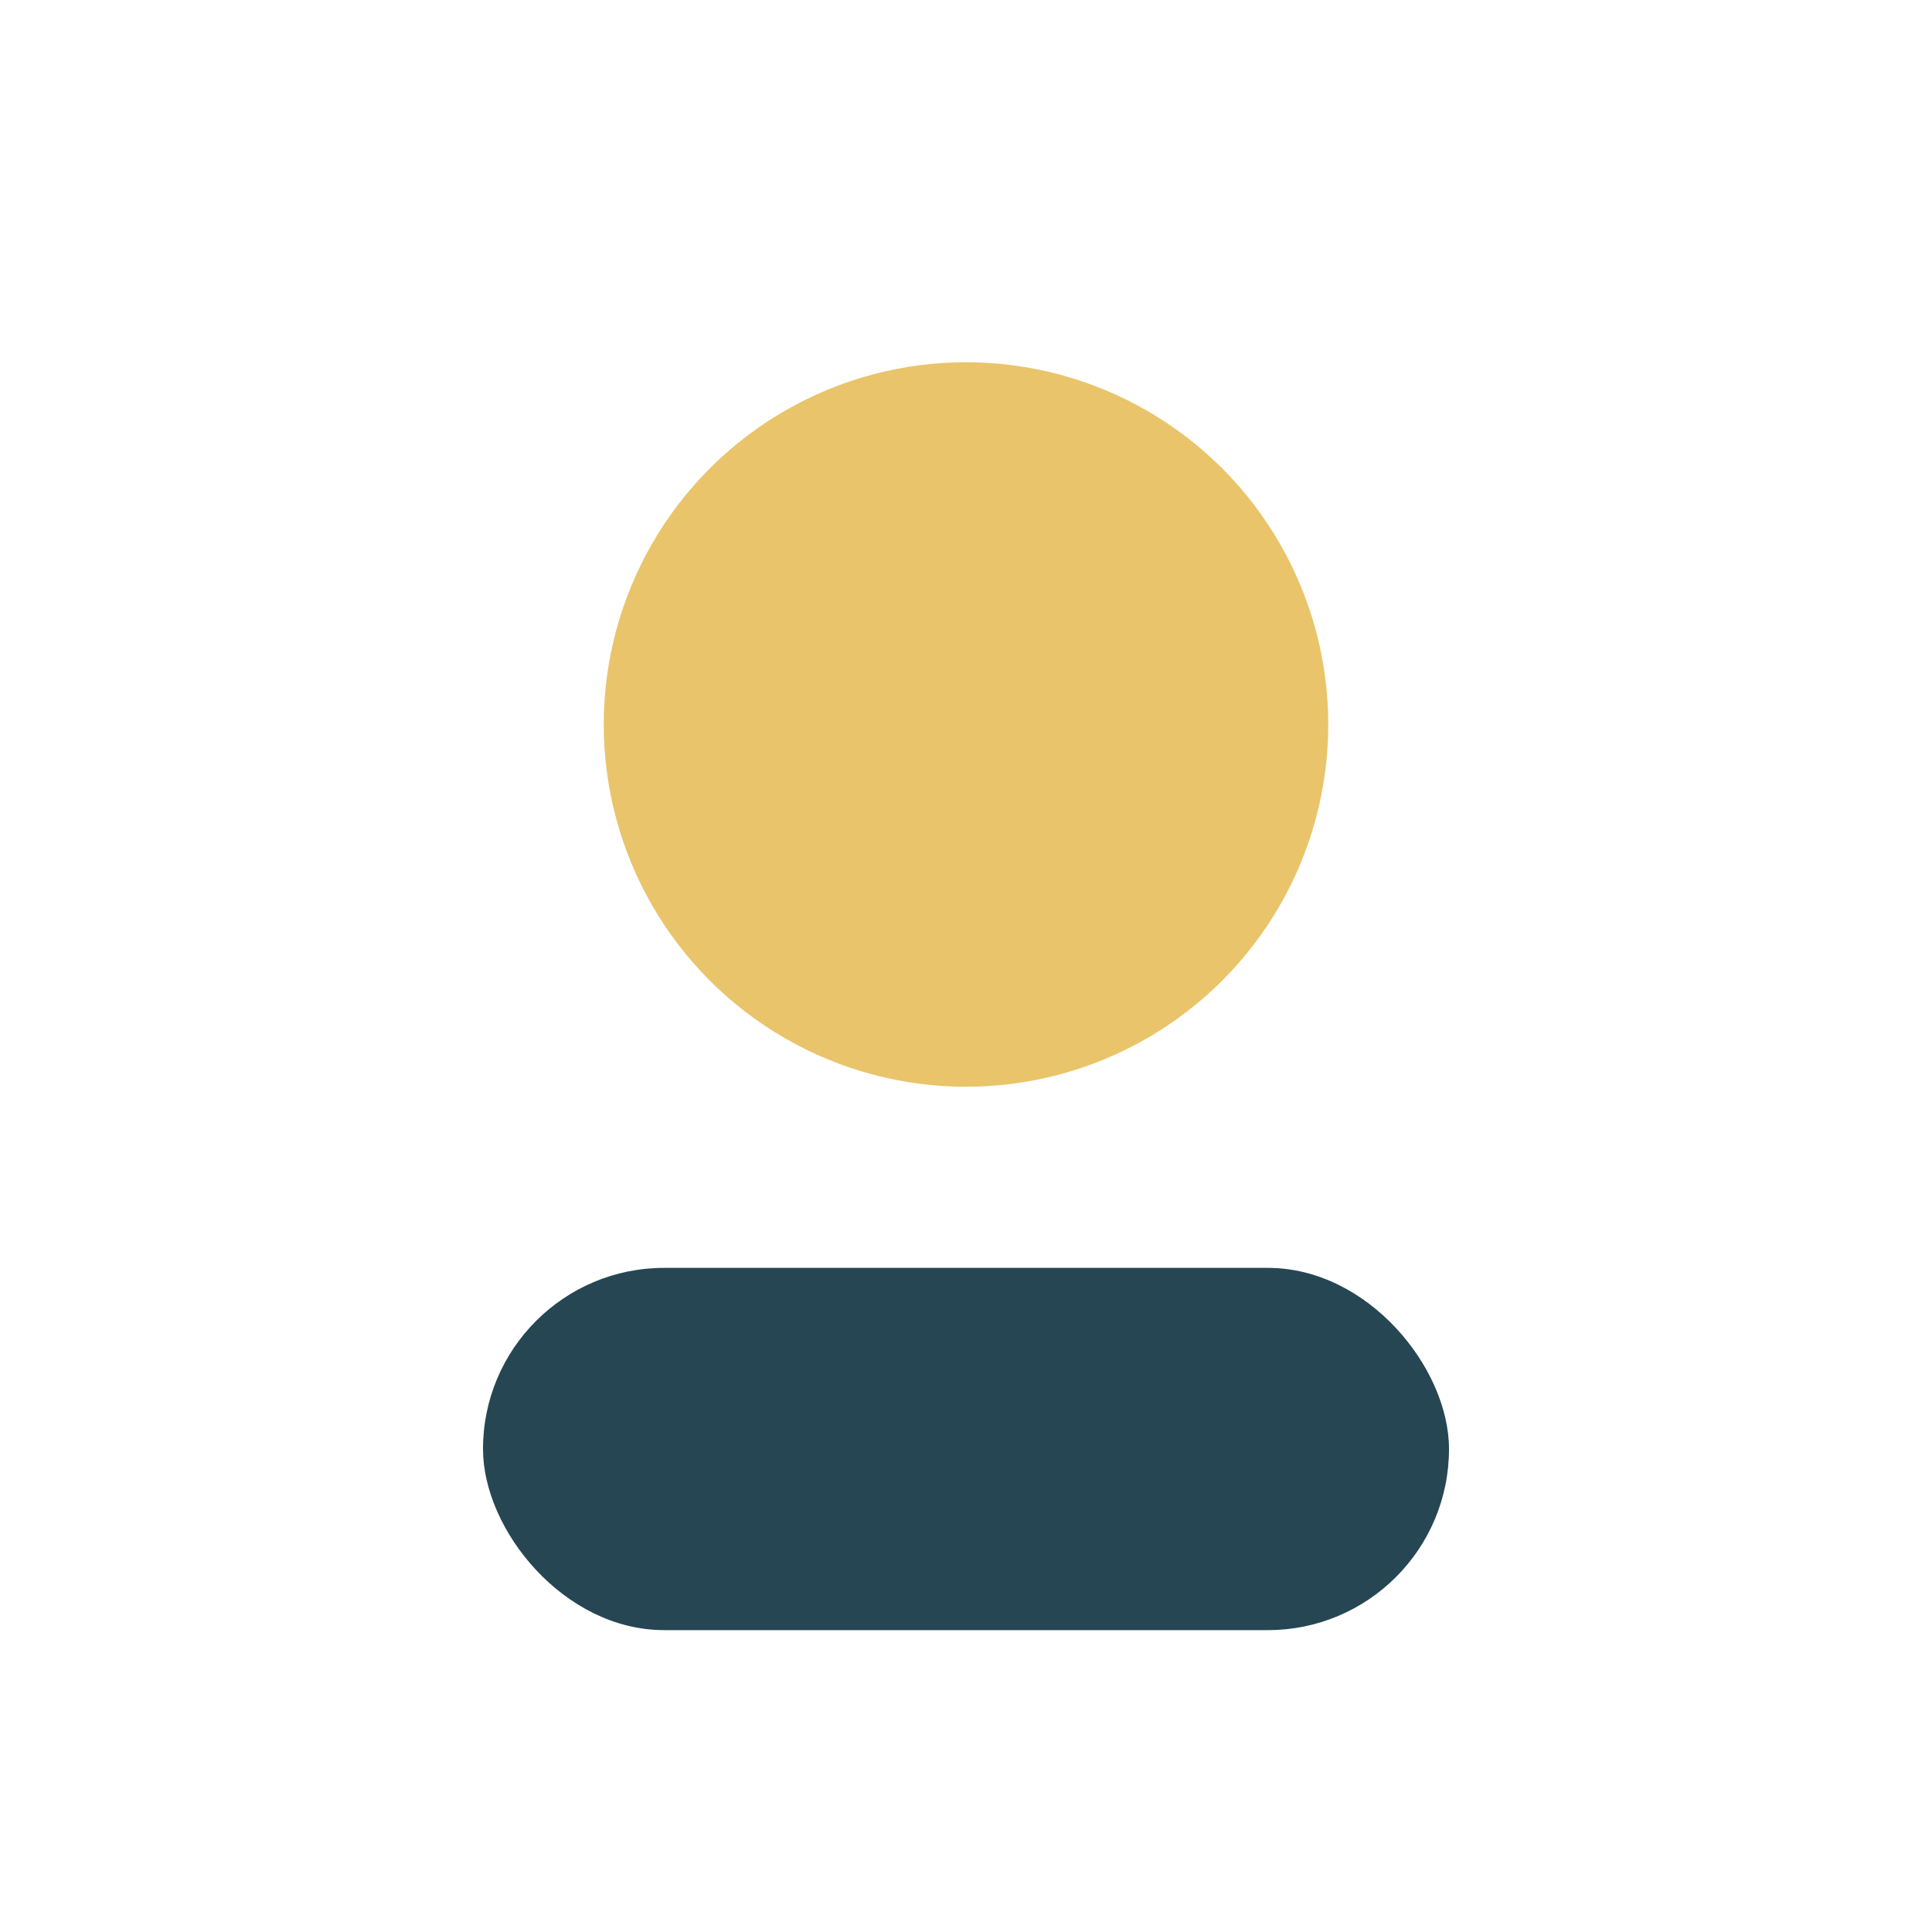
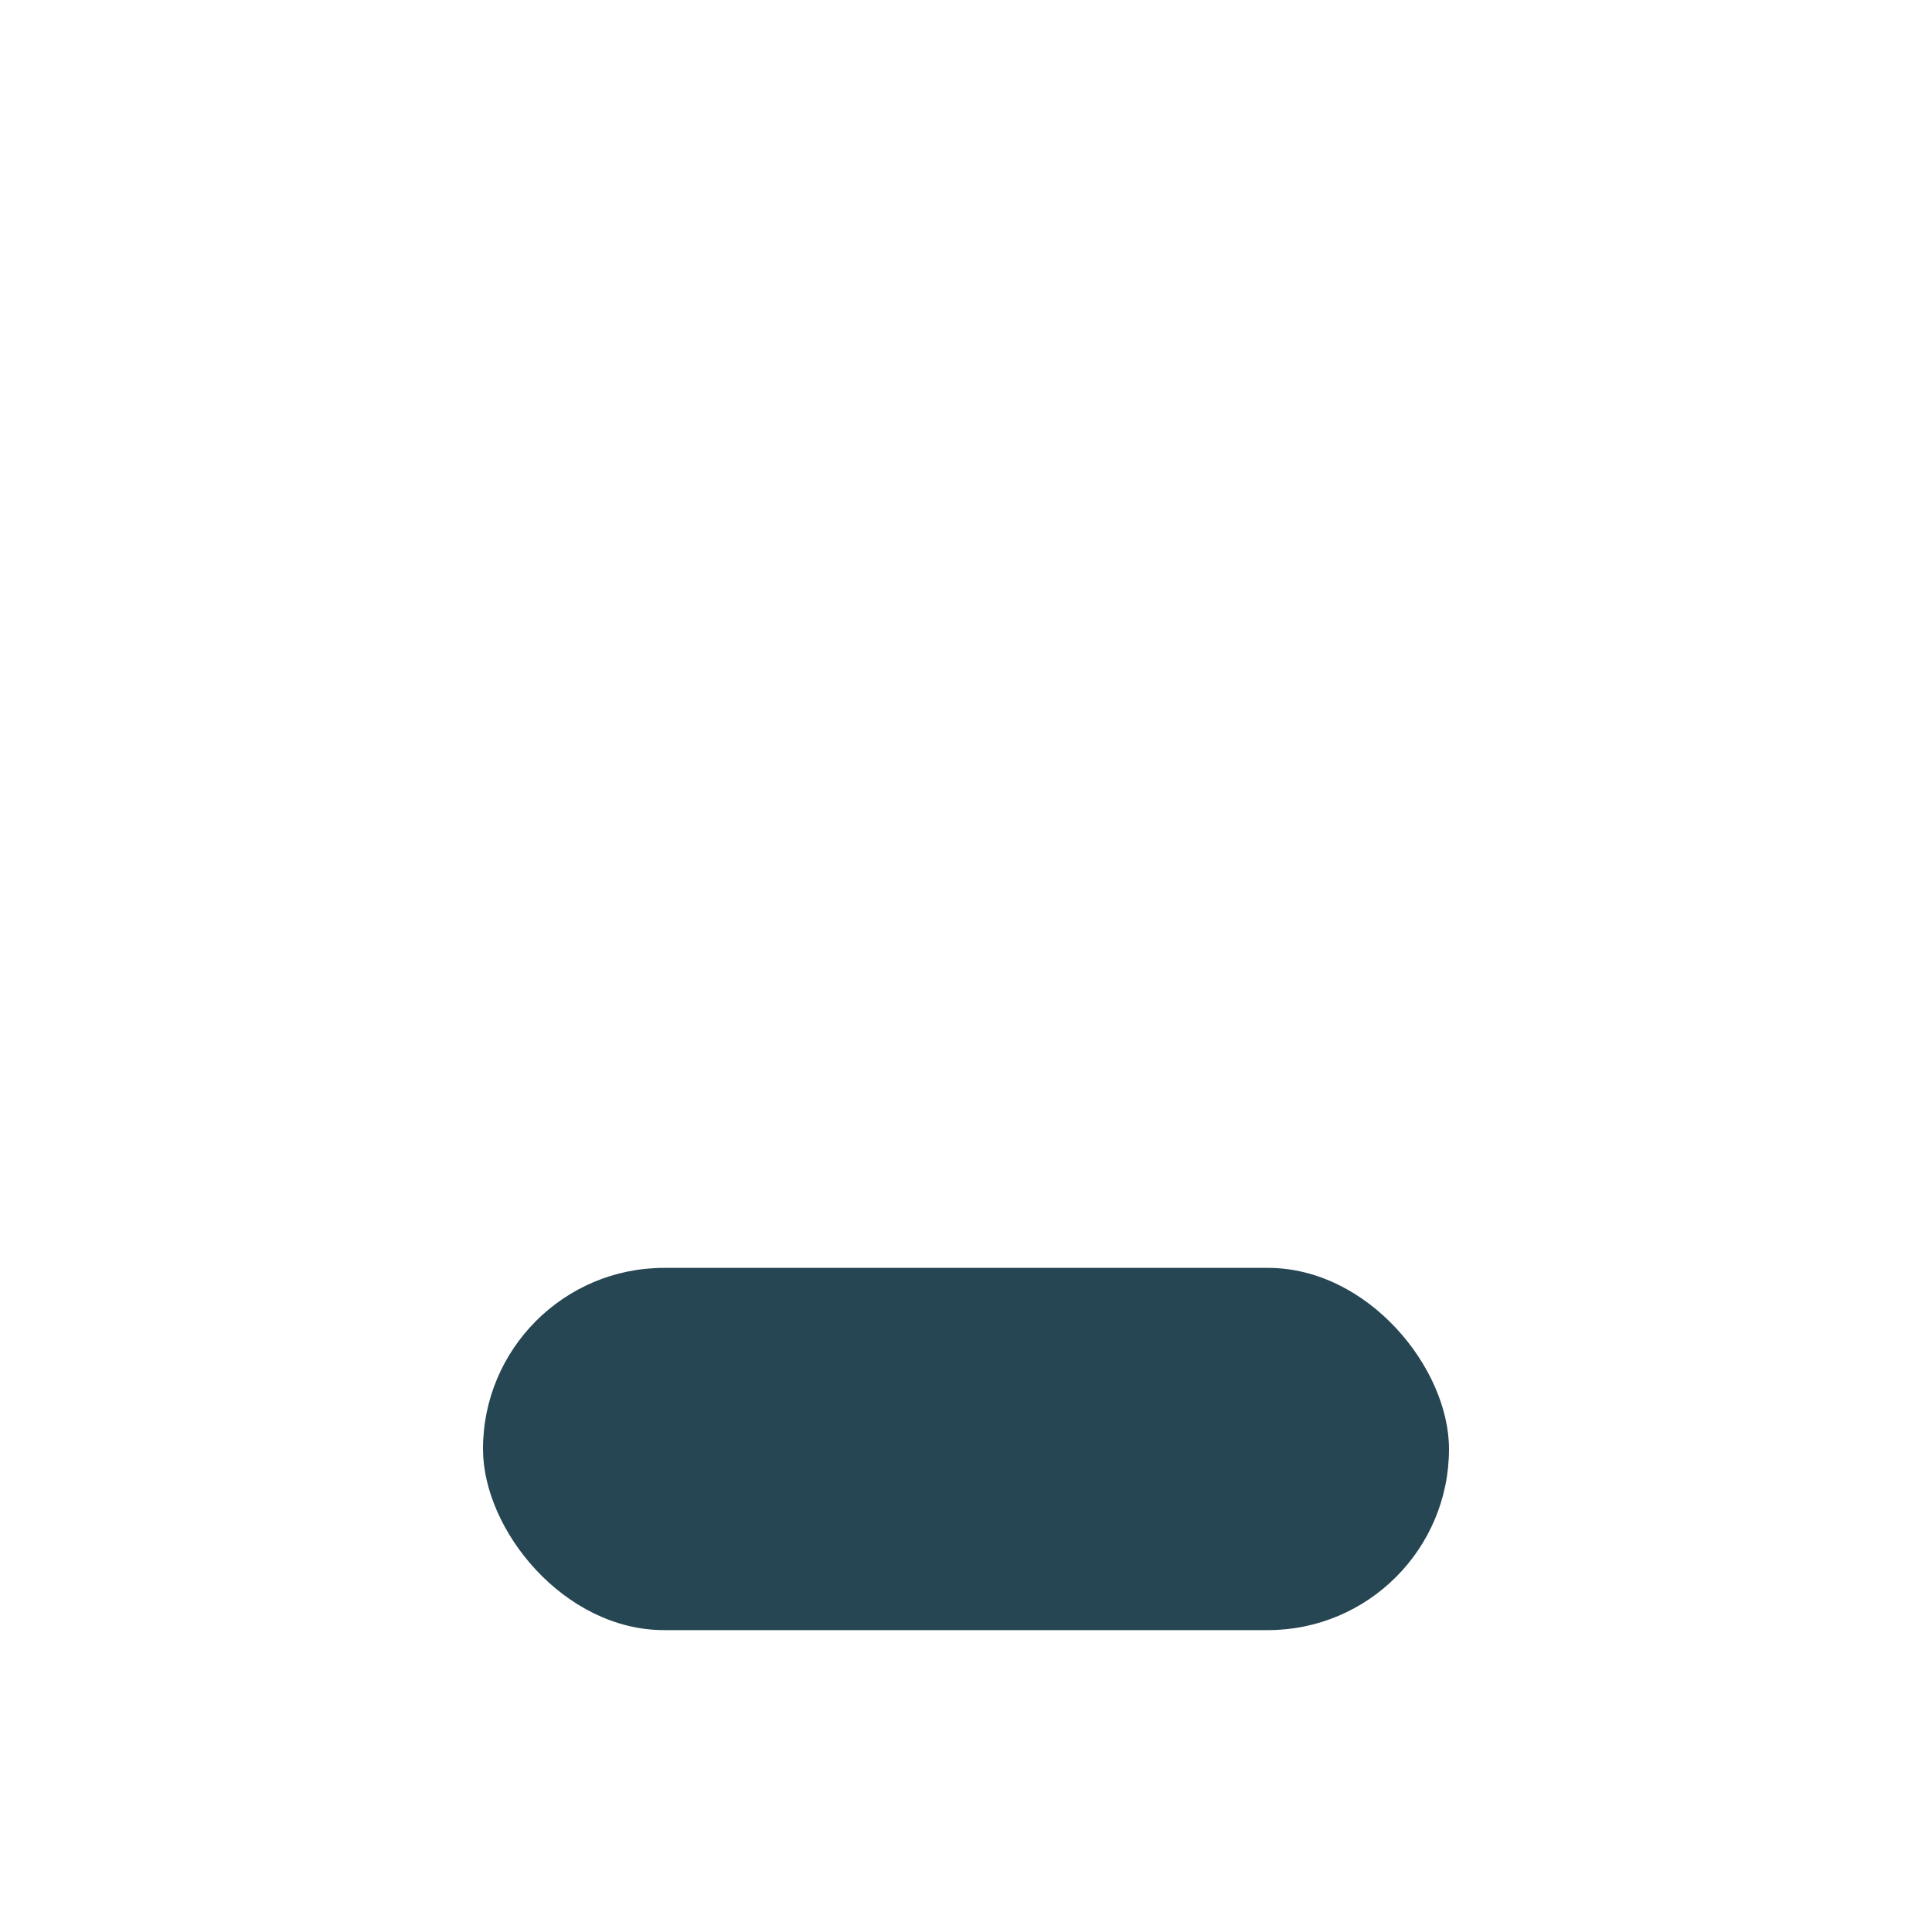
<svg xmlns="http://www.w3.org/2000/svg" width="32" height="32" viewBox="0 0 32 32">
-   <circle cx="16" cy="12" r="6" fill="#E9C46A" />
  <rect x="8" y="21" width="16" height="6" rx="3" fill="#264653" />
</svg>